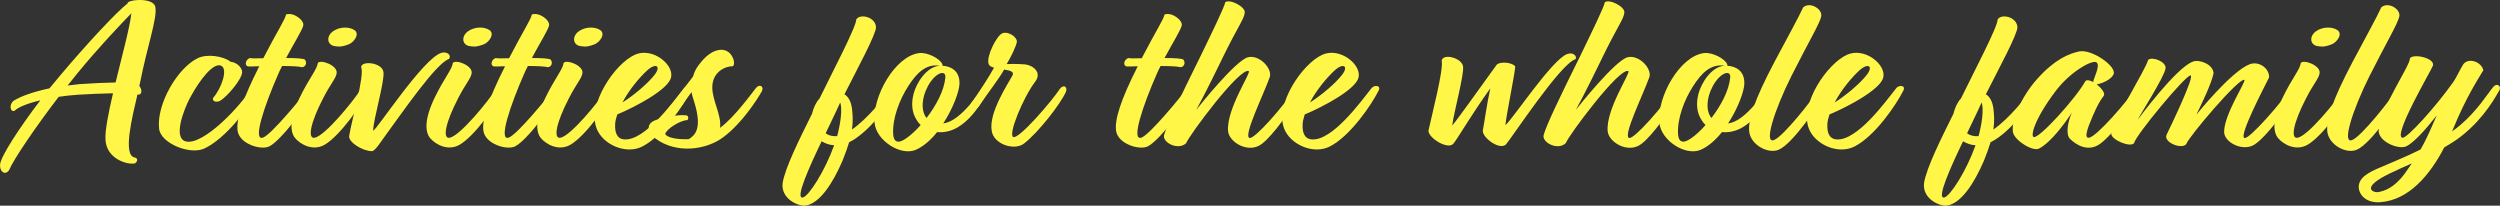
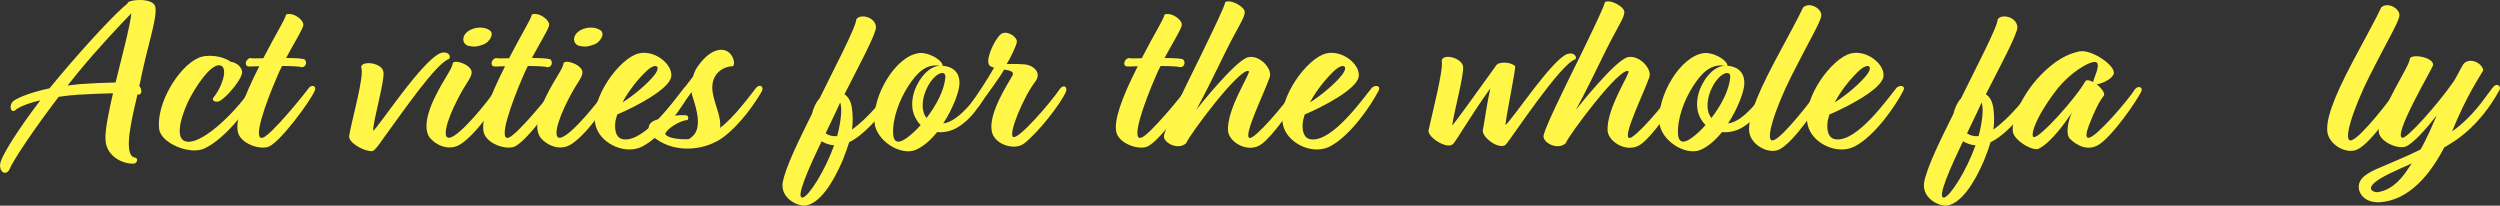
<svg xmlns="http://www.w3.org/2000/svg" id="Layer_2" viewBox="0 0 1945.12 160">
  <rect x="0" y="0" width="1945.12" height="160" fill="#333333" stroke="none" />
  <defs>
    <style>
      .cls-1 {
        fill: #fff648;
      }
    </style>
  </defs>
  <g id="_x2014_ÎÓÈ_x5F_1">
    <g>
      <path class="cls-1" d="M87.92,72.58c-8.42.18-18.48.55-27.08,1.1-5.31.37-10.43.92-15.19,1.65-17.93,23.42-35.14,48.68-38.61,57.09-3.29,4.58-7.69.73-6.95-4.76.92-6.59,15.19-28.55,31.29-49.59-10.06,2.38-17.2,5.31-19.95,8.05-3.48,1.65-4.76-4.94-.55-7.87,4.76-3.11,14.64-6.77,27.63-9.52l8.97-10.8C67.42,34.34,90.48,9.45,99.27,2.68c-.92-2.93,20.13-5.12,21.59,2.74,1.65,8.97-6.22,29.83-12.08,59.84-.18.55-.37,1.1-.37,1.65,2.56,2.93,2.01,7.5-1.46,6.59-4.21,18.12-11.53,47.21-2.2,49.04,3.29.55,1.83,3.84.18,4.58-5.86,1.28-22.14-3.48-22.87-18.48-.37-7.5,2.38-21.04,5.86-36.05ZM102.19,10.36c-7.69,7.87-25.99,27.08-42.27,47.03l-7.32,9.15,9.33-1.1c10.43-.73,20.13-1.1,28-1.28,5.12-21.04,11.16-43.19,12.26-53.8Z" />
      <path class="cls-1" d="M165.88,76.06c6.22-6.95,12.08-22.88,5.86-25.07-5.67-2.01-15.55,9.7-23.97,25.25-4.39,8.23-13.73,31.48-2.93,33.85,13.72,2.93,43-28.18,50.87-41.72,2.74-4.21,5.49-1.46,4.21,1.83-4.76,12.26-24.34,37.7-40.99,45.38-11.16,5.12-33.85-4.03-35.14-15.37-2.2-19.4,14.64-47.58,30.01-54.9,7.32-3.66,20.13-1.65,25.62,2.74,5.49.55,9.33,5.31,8.97,8.42-.55,5.67-11.53,18.48-16.84,21.78-3.29,2.01-6.95.37-5.67-2.2Z" />
      <path class="cls-1" d="M222.6,45.13c7.5,0,13.72.37,14.64,1.28,2.01,2.56.37,6.04-2.56,5.86-1.28-.55-7.87-.92-15.19-.92-1.28,2.38-2.38,4.76-3.29,6.95-9.88,22.51-20.31,52.34-11.35,48.68,6.59-2.75,30.01-31.11,35.32-38.43,2.38-3.11,6.77-1.83,4.39,2.75-3.84,8.24-25.62,38.06-35.14,42.64-6.59,3.11-23.06-2.01-24.52-12.08-1.28-8.6,3.48-23.97,16.84-50.32-4.03.18-7.14.18-8.05.18-3.66,0-3.11-5.12.73-6.59,1.1.37,5.31.37,10.43.18,11.16-21.59,16.65-29.46,17.75-34.04,5.86-2.01,14.27,4.58,13.36,8.6-.92,3.84-7.32,13.91-13.36,25.25Z" />
-       <path class="cls-1" d="M261.95,56.85c-.55,4.21-4.39,7.69-10.43,19.4-10.25,19.76-12.26,31.84-6.77,30.93,8.05-1.28,30.38-28.73,36.23-38.06,3.11-4.21,6.95-1.1,5.49,2.2-6.22,11.89-22.14,34.22-33.67,41.17-9.15,5.49-19.21-.18-23.24-5.12-3.84-4.76-4.58-14.46,3.66-31.48,7.14-14.82,13.54-21.96,14.09-26.9,2.2-2.93,15.37,1.83,14.64,7.87ZM259.93,35.8c-5.49-1.1-6.22-7.69-.73-11.53,4.94-3.48,12.63-3.84,17.02-.55,3.66,3.29-1.1,9.33-4.94,10.8-4.03,1.46-6.22,2.2-11.35,1.28Z" />
      <path class="cls-1" d="M290.31,101.68c2.38,0,38.8-56.18,53.07-60.57,4.39-1.28,8.05,1.65,6.04,4.76-9.7,2.75-36.6,41.91-50.14,60.39-2.56,3.48-7.5,11.35-9.88,11.35-7.32,0-18.3-6.95-17.75-11.71,1.65-11.35,12.26-47.21,9.33-53.8.37-5.12,16.47-3.48,17.38,4.03s-7.87,36.6-8.05,45.57Z" />
      <path class="cls-1" d="M366.98,56.85c-.55,4.21-4.39,7.69-10.43,19.4-10.25,19.76-12.26,31.84-6.77,30.93,8.05-1.28,30.38-28.73,36.23-38.06,3.11-4.21,6.95-1.1,5.49,2.2-6.22,11.89-22.14,34.22-33.67,41.17-9.15,5.49-19.21-.18-23.24-5.12-3.84-4.76-4.58-14.46,3.66-31.48,7.14-14.82,13.54-21.96,14.09-26.9,2.2-2.93,15.37,1.83,14.64,7.87ZM364.97,35.8c-5.49-1.1-6.22-7.69-.73-11.53,4.94-3.48,12.63-3.84,17.02-.55,3.66,3.29-1.1,9.33-4.94,10.8-4.03,1.46-6.22,2.2-11.35,1.28Z" />
      <path class="cls-1" d="M413.83,45.13c7.5,0,13.72.37,14.64,1.28,2.01,2.56.37,6.04-2.56,5.86-1.28-.55-7.87-.92-15.19-.92-1.28,2.38-2.38,4.76-3.29,6.95-9.88,22.51-20.31,52.34-11.35,48.68,6.59-2.75,30.01-31.11,35.32-38.43,2.38-3.11,6.77-1.83,4.39,2.75-3.84,8.24-25.62,38.06-35.14,42.64-6.59,3.11-23.06-2.01-24.52-12.08-1.28-8.6,3.48-23.97,16.84-50.32-4.03.18-7.14.18-8.05.18-3.66,0-3.11-5.12.73-6.59,1.1.37,5.31.37,10.43.18,11.16-21.59,16.65-29.46,17.75-34.04,5.86-2.01,14.27,4.58,13.36,8.6-.92,3.84-7.32,13.91-13.36,25.25Z" />
      <path class="cls-1" d="M453.17,56.85c-.55,4.21-4.39,7.69-10.43,19.4-10.25,19.76-12.26,31.84-6.77,30.93,8.05-1.28,30.38-28.73,36.23-38.06,3.11-4.21,6.95-1.1,5.49,2.2-6.22,11.89-22.14,34.22-33.67,41.17-9.15,5.49-19.21-.18-23.24-5.12-3.84-4.76-4.58-14.46,3.66-31.48,7.14-14.82,13.54-21.96,14.09-26.9,2.2-2.93,15.37,1.83,14.64,7.87ZM451.16,35.8c-5.49-1.1-6.22-7.69-.73-11.53,4.94-3.48,12.63-3.84,17.02-.55,3.66,3.29-1.1,9.33-4.94,10.8-4.03,1.46-6.22,2.2-11.35,1.28Z" />
      <path class="cls-1" d="M480.25,89.05c-.91,2.93-1.65,5.49-1.65,8.05-.18,5.12.92,10.8,6.95,11.35,16.29,1.46,38.8-30.01,46.85-40.08,2.01-2.2,7.14-2.2,5.49,1.83-5.86,11.71-22.33,35.68-38.06,43.74-12.81,6.59-30.93-1.46-35.68-14.09-7.14-18.85,14.27-50.32,29.83-57.28,13.54-6.04,30.38,7.5,28.18,17.57-2.01,9.33-27.08,22.69-41.91,28.91ZM484.28,79.72c9.88-6.22,20.31-15.37,25.07-21.59,5.12-6.59,1.1-9.52-5.67-3.48-5.86,5.31-14.09,15.01-19.4,25.07Z" />
      <path class="cls-1" d="M539.18,59.59c.92-3.29,2.38-6.41,4.58-9.15,4.76-6.4,10.8-11.71,17.57-11.71,8.6,0,11.53,11.16,8.78,12.81-4.94-.18-15.92,3.84-15.92,16.47,0,10.43,7.32,21.41,6.04,31.48,11.35-8.42,24.16-26.35,28-31.11,2.74-3.29,6.59-1.28,4.39,2.93-4.76,8.05-15.55,24.52-29.46,35.14-13.36,10.25-36.78,13.54-53.25,1.28-5.67-4.21-9.33-12.63,3.48-15.19,7.69-8.78,18.3-23.42,25.8-32.94ZM523.99,90.15c4.94-.73,9.52-.73,10.61-.18,1.1.55,1.28,2.38.18,3.48-5.12,0-16.29,6.77-17.2,10.8,1.28,2.75,8.78,4.39,18.12,4.03,1.28-.55,2.38-1.46,3.66-2.75,6.95-6.95,2.2-21.78,0-28.73-.55-1.65-1.1-3.48-1.28-5.12-4.39,5.86-9.33,12.44-14.09,18.48Z" />
      <path class="cls-1" d="M657.03,73.32c3.11,2.01,5.12,5.67,5.86,11.16.55,4.76.91,9.7,0,16.29,12.99-9.15,24.7-24.52,30.74-32.39,3.11-2.2,4.94.73,3.66,3.66-4.21,7.32-21.23,31.29-36.6,38.61-1.28,4.21-2.93,8.78-5.12,14.27-7.87,18.3-17.75,32.94-28.36,34.95-5.31,1.1-19.76-4.76-18.3-17.38,1.83-11.89,13.54-35.14,22.88-53.98,1.1-4.39,2.93-8.78,5.86-11.9,9.88-20.31,28.73-56,28.55-61.49,2.93-4.76,15.01-2.01,15.37,6.04.18,5.31-14.64,32.57-24.52,52.15ZM639.28,109.92c-9.88,20.5-20.86,45.02-14.64,43.74,4.76-1.1,17.38-21.04,24.34-40.63-3.66-.18-6.95-1.46-9.7-3.11ZM651.35,105.89c2.56-9.52,4.21-20.86,2.38-26.17l-3.29,7.14-8.05,16.84c2.2,1.65,5.31,2.56,8.97,2.2Z" />
      <path class="cls-1" d="M733.34,51.17c6.41.37,13.54,3.84,13.18,14.09-.18,5.86-4.94,19.03-12.63,30.74,13.91-1.46,29.28-25.99,31.29-28.73,2.01-3.11,6.04-1.46,4.21,2.38-1.83,2.93-10.25,21.23-24.34,29.46-4.94,2.93-10.61,4.21-15.92,3.66-4.94,6.22-10.8,11.35-16.84,13.91-11.9,4.76-30.56-7.5-31.84-21.04-2.01-20.5,16.1-52.15,34.77-54.35,6.59-.73,16.1,4.39,17.93,8.6.18.73.37,1.1.18,1.28ZM706.62,67.09c-6.95,10.8-12.26,25.07-11.71,36.97.55,9.33,6.77,6.04,10.8,3.11,3.29-2.38,7.14-5.86,10.61-9.88-1.1-1.1-2.01-2.2-2.93-3.66-4.21-6.22-4.39-13.73-2.56-20.68,2.01-7.87,9.88-21.23,20.31-21.78-10.98-1.83-18.3,6.22-24.52,15.92ZM720.89,91.8c7.5-9.7,13.73-21.41,14.64-31.48.55-5.67-6.04-4.39-11.35,3.11-6.22,8.78-8.78,21.59-3.29,28.37Z" />
      <path class="cls-1" d="M797.39,50.08c5.86.55,13.91,6.04,7.87,13.72-9.15,12.08-21.23,41.17-16.84,42.82,4.58,1.65,30.01-28,36.23-37.51,2.93-3.66,6.04-1.65,4.76,2.2-4.39,9.88-21.78,32.02-32.76,40.44-7.5,5.67-23.61.55-25.07-10.06-2.38-13.72,12.26-35.87,16.1-42.82,1.83-3.11-1.83-4.03-6.4-4.76-3.84,6.95-13.18,19.03-19.58,28.37-2.75,3.66-6.95.18-6.04-2.2,4.76-6.59,13.91-20.5,17.75-27.63-2.2-.55-3.84-1.46-4.21-2.93-2.01-5.86,6.4-22.14,10.61-23.79,4.94-2.01,11.9,3.29,11.35,6.77-.55,3.29-5.12,12.81-7.87,17.02,0,.37,5.86-.37,14.09.37Z" />
      <path class="cls-1" d="M906.09,45.13c7.5,0,13.72.37,14.64,1.28,2.01,2.56.37,6.04-2.56,5.86-1.28-.55-7.87-.92-15.19-.92-1.28,2.38-2.38,4.76-3.29,6.95-9.88,22.51-20.31,52.34-11.35,48.68,6.59-2.75,30.01-31.11,35.32-38.43,2.38-3.11,6.77-1.83,4.39,2.75-3.84,8.24-25.62,38.06-35.14,42.64-6.59,3.11-23.06-2.01-24.52-12.08-1.28-8.6,3.48-23.97,16.84-50.32-4.03.18-7.14.18-8.05.18-3.66,0-3.11-5.12.73-6.59,1.1.37,5.31.37,10.43.18,11.16-21.59,16.65-29.46,17.75-34.04,5.86-2.01,14.27,4.58,13.36,8.6-.92,3.84-7.32,13.91-13.36,25.25Z" />
      <path class="cls-1" d="M950.74,46.05c-12.44,25.62-19.03,37.7-19.95,39.34,2.74-3.48,30.38-38.06,40.08-40.81,8.97-2.38,19.4,8.97,17.02,15.55-5.12,14.27-20.68,45.57-15.74,47.21,3.84,1.28,26.9-25.07,35.69-38.8,3.66-3.11,5.86,0,4.39,3.29-7.69,13.72-21.59,33.31-30.38,40.08-10.43,8.05-25.62-1.28-26.35-9.88-1.46-17.02,18.12-45.57,16.1-46.67-6.77-3.48-46.85,50.51-48.68,56-6.22,6.04-18.85-.55-17.2-6.41,2.2-7.87,12.44-29.1,28.36-61.3,9.52-19.58,18.85-38.8,19.21-41.91,3.66-2.75,15.74,3.48,15.19,8.05-.55,5.31-4.94,9.88-17.75,36.23Z" />
      <path class="cls-1" d="M1015.15,89.05c-.91,2.93-1.65,5.49-1.65,8.05-.18,5.12.92,10.8,6.95,11.35,16.29,1.46,38.8-30.01,46.85-40.08,2.01-2.2,7.14-2.2,5.49,1.83-5.86,11.71-22.33,35.68-38.06,43.74-12.81,6.59-30.93-1.46-35.68-14.09-7.14-18.85,14.27-50.32,29.83-57.28,13.54-6.04,30.38,7.5,28.18,17.57-2.01,9.33-27.08,22.69-41.91,28.91ZM1019.18,79.72c9.88-6.22,20.31-15.37,25.07-21.59,5.12-6.59,1.1-9.52-5.67-3.48-5.86,5.31-14.09,15.01-19.4,25.07Z" />
      <path class="cls-1" d="M1171.25,97.29c4.58-2.93,36.23-51.06,48.13-55.26,5.31-1.83,7.87,2.38,6.4,4.03-11.71,3.48-49.59,61.3-54.17,66.43-4.94,4.39-18.12-5.12-17.93-10.8,1.46-7.5,2.93-19.76,5.86-32.94-15.01,20.86-25.8,39.71-28.73,43-4.03,5.12-19.58-4.39-19.4-10.06,2.38-11.35,12.08-48.31,10.25-54.35.73-6.04,15.37-2.56,16.65,4.21,1.1,6.04-7.32,36.42-8.42,46.12,4.21-4.76,23.06-31.48,34.4-47.03,2.38-3.11,12.44-2.2,14.64,1.1-.37,6.04-6.59,35.87-7.69,45.57Z" />
      <path class="cls-1" d="M1246.09,46.05c-12.44,25.62-19.03,37.7-19.95,39.34,2.74-3.48,30.38-38.06,40.08-40.81,8.97-2.38,19.4,8.97,17.02,15.55-5.12,14.27-20.68,45.57-15.74,47.21,3.84,1.28,26.9-25.07,35.68-38.8,3.66-3.11,5.86,0,4.39,3.29-7.69,13.72-21.59,33.31-30.38,40.08-10.43,8.05-25.62-1.28-26.35-9.88-1.46-17.02,18.12-45.57,16.1-46.67-6.77-3.48-46.85,50.51-48.68,56-6.22,6.04-18.85-.55-17.2-6.41,2.2-7.87,12.44-29.1,28.37-61.3,9.52-19.58,18.85-38.8,19.21-41.91,3.66-2.75,15.74,3.48,15.19,8.05-.55,5.31-4.94,9.88-17.75,36.23Z" />
      <path class="cls-1" d="M1343.99,51.17c6.41.37,13.54,3.84,13.18,14.09-.18,5.86-4.94,19.03-12.63,30.74,13.91-1.46,29.28-25.99,31.29-28.73,2.01-3.11,6.04-1.46,4.21,2.38-1.83,2.93-10.25,21.23-24.34,29.46-4.94,2.93-10.61,4.21-15.92,3.66-4.94,6.22-10.8,11.35-16.84,13.91-11.89,4.76-30.56-7.5-31.84-21.04-2.01-20.5,16.1-52.15,34.77-54.35,6.59-.73,16.1,4.39,17.93,8.6.18.73.37,1.1.18,1.28ZM1317.28,67.09c-6.95,10.8-12.26,25.07-11.71,36.97.55,9.33,6.77,6.04,10.8,3.11,3.29-2.38,7.14-5.86,10.61-9.88-1.1-1.1-2.01-2.2-2.93-3.66-4.21-6.22-4.39-13.73-2.56-20.68,2.01-7.87,9.88-21.23,20.31-21.78-10.98-1.83-18.3,6.22-24.52,15.92ZM1331.55,91.8c7.5-9.7,13.72-21.41,14.64-31.48.55-5.67-6.04-4.39-11.35,3.11-6.22,8.78-8.78,21.59-3.29,28.37Z" />
      <path class="cls-1" d="M1393.59,59.59c-12.63,25.25-21.96,53.44-12.99,49.23,7.69-3.66,28.91-30.56,35.5-40.63,2.75-4.21,6.77-.55,4.76,2.93-5.49,10.25-25.8,40.62-36.97,45.38-8.24,3.48-21.41-3.66-22.88-13.72-1.1-8.97,3.48-24.16,19.76-54.9,10.8-20.31,18.85-34.77,22.14-42.09,5.12-4.76,15.19,1.1,14.09,6.95-1.1,5.49-9.88,19.95-23.42,46.85Z" />
      <path class="cls-1" d="M1423.41,89.05c-.92,2.93-1.65,5.49-1.65,8.05-.18,5.12.92,10.8,6.95,11.35,16.29,1.46,38.8-30.01,46.85-40.08,2.01-2.2,7.14-2.2,5.49,1.83-5.86,11.71-22.33,35.68-38.06,43.74-12.81,6.59-30.93-1.46-35.69-14.09-7.14-18.85,14.27-50.32,29.83-57.28,13.54-6.04,30.38,7.5,28.18,17.57-2.01,9.33-27.08,22.69-41.91,28.91ZM1427.44,79.72c9.88-6.22,20.31-15.37,25.07-21.59,5.12-6.59,1.1-9.52-5.67-3.48-5.86,5.31-14.09,15.01-19.4,25.07Z" />
      <path class="cls-1" d="M1545.11,73.32c3.11,2.01,5.12,5.67,5.86,11.16.55,4.76.92,9.7,0,16.29,12.99-9.15,24.71-24.52,30.74-32.39,3.11-2.2,4.94.73,3.66,3.66-4.21,7.32-21.23,31.29-36.6,38.61-1.28,4.21-2.93,8.78-5.12,14.27-7.87,18.3-17.75,32.94-28.36,34.95-5.31,1.1-19.76-4.76-18.3-17.38,1.83-11.89,13.54-35.14,22.87-53.98,1.1-4.39,2.93-8.78,5.86-11.9,9.88-20.31,28.73-56,28.55-61.49,2.93-4.76,15.01-2.01,15.37,6.04.18,5.31-14.64,32.57-24.52,52.15ZM1527.36,109.92c-9.88,20.5-20.86,45.02-14.64,43.74,4.76-1.1,17.38-21.04,24.34-40.63-3.66-.18-6.95-1.46-9.7-3.11ZM1539.43,105.89c2.56-9.52,4.21-20.86,2.38-26.17l-3.29,7.14-8.05,16.84c2.2,1.65,5.31,2.56,8.97,2.2Z" />
      <path class="cls-1" d="M1631.3,65.63c3.84,2.93,6.95,7.14,5.49,8.97-2.75,3.66-4.39,6.22-8.42,15.37-4.76,10.98-6.77,17.57-3.11,17.2,6.04-.55,31.29-30.2,35.69-37.52,2.38-3.48,7.14-2.01,4.76,2.2-4.21,8.05-21.41,32.94-32.03,40.26-8.97,6.22-18.12.92-23.24-4.21-3.29-3.29-1.65-13.54,1.65-20.31-5.12,7.69-16.1,23.06-25.62,28-4.94,2.56-19.21-6.41-20.31-12.81-1.46-8.42,6.04-27.08,19.03-41.54,13.54-15.01,24.16-19.4,32.57-21.23,9.52-2.01,29.28,11.53,26.72,17.75-1.83,4.21-9.15,7.32-13.18,7.87ZM1628.55,63.8c.73-3.84,5.67-12.63,2.75-15.19-3.11-2.56-20.31,6.95-31.84,22.14-17.02,22.51-19.58,35.14-17.2,35.87,4.39,1.46,33.12-30.56,40.08-43.19.92-1.65,3.48-1.1,6.22.37Z" />
-       <path class="cls-1" d="M1663.32,93.08s29.65-40.44,43-45.2c4.94-1.83,15.92,2.2,15.92,9.33-2.01,8.97-9.52,23.97-13.36,32.02,0,0,27.27-34.04,41.72-39.34,7.32-2.56,15.37,3.66,14.82,10.43-4.76,9.52-23.42,45.2-19.21,47.03,3.66,1.65,30.74-29.83,36.23-38.8,3.48-3.11,5.12.92,4.21,2.75-2.75,7.69-24.71,37.7-33.85,41.91-9.33,4.39-22.33-2.93-22.33-10.61,0-13.72,17.38-39.53,15.74-40.44-4.03-2.01-43.37,44.29-45.2,49.96-3.48,4.39-17.75-1.28-15.37-7.14,2.93-6.04,22.33-46.12,18.67-46.3-3.84-.18-42.64,46.48-43.92,52.7-2.93,3.66-18.12-2.75-17.75-7.5.37-7.5,26.72-49.59,28.73-57.28,3.11-2.93,14.27,1.46,13.54,6.59-.92,6.77-20.68,37.33-21.59,39.89Z" />
-       <path class="cls-1" d="M1804.78,56.85c-.55,4.21-4.39,7.69-10.43,19.4-10.25,19.76-12.26,31.84-6.77,30.93,8.05-1.28,30.38-28.73,36.23-38.06,3.11-4.21,6.95-1.1,5.49,2.2-6.22,11.89-22.14,34.22-33.67,41.17-9.15,5.49-19.21-.18-23.24-5.12-3.84-4.76-4.58-14.46,3.66-31.48,7.14-14.82,13.54-21.96,14.09-26.9,2.2-2.93,15.37,1.83,14.64,7.87ZM1802.77,35.8c-5.49-1.1-6.22-7.69-.73-11.53,4.94-3.48,12.63-3.84,17.02-.55,3.66,3.29-1.1,9.33-4.94,10.8-4.03,1.46-6.22,2.2-11.35,1.28Z" />
      <path class="cls-1" d="M1843.39,59.59c-12.63,25.25-21.96,53.44-12.99,49.23,7.69-3.66,28.91-30.56,35.5-40.63,2.75-4.21,6.77-.55,4.76,2.93-5.49,10.25-25.8,40.62-36.97,45.38-8.24,3.48-21.41-3.66-22.88-13.72-1.1-8.97,3.48-24.16,19.76-54.9,10.8-20.31,18.85-34.77,22.14-42.09,5.12-4.76,15.19,1.1,14.09,6.95-1.1,5.49-9.88,19.95-23.42,46.85Z" />
      <path class="cls-1" d="M1907.81,102.23c2.2-1.46,4.21-3.11,6.22-4.76,13.54-11.35,21.59-24.89,25.99-30.01,2.75-3.11,6.22-.55,4.76,2.56-2.93,4.94-11.35,21.04-28.55,34.95-4.21,3.48-9.15,6.59-14.46,9.7-11.35,21.78-27.63,40.99-49.78,42.64-12.63.92-17.75-7.69-16.65-13.54,1.28-7.14,9.88-10.8,21.41-15.55,8.05-3.48,17.38-7.32,26.53-11.9,4.94-8.42,8.97-18.3,12.63-26.54-8.6,10.98-18.12,21.59-23.97,24.16-6.04,2.56-21.96-3.84-21.23-12.99,2.01-18.12,24.7-50.14,24.34-55.63,2.74-3.84,19.4-.18,17.93,5.67-1.83,4.57-31.48,54.9-23.79,56.18,3.48.73,26.17-24.34,39.71-43.55,1.83-2.56,4.76-8.78,6.95-12.44,3.48-7.14,14.82-3.48,16.29,3.48-2.56,4.58-12.99,19.76-23.61,45.93l-.73,1.65ZM1876.51,127.12c-5.86,2.56-12.63,5.67-16.84,7.69-24.34,11.71-12.44,15.37-9.15,14.64,4.39-.92,11.9-2.75,20.68-14.64l5.31-7.69Z" />
    </g>
  </g>
</svg>